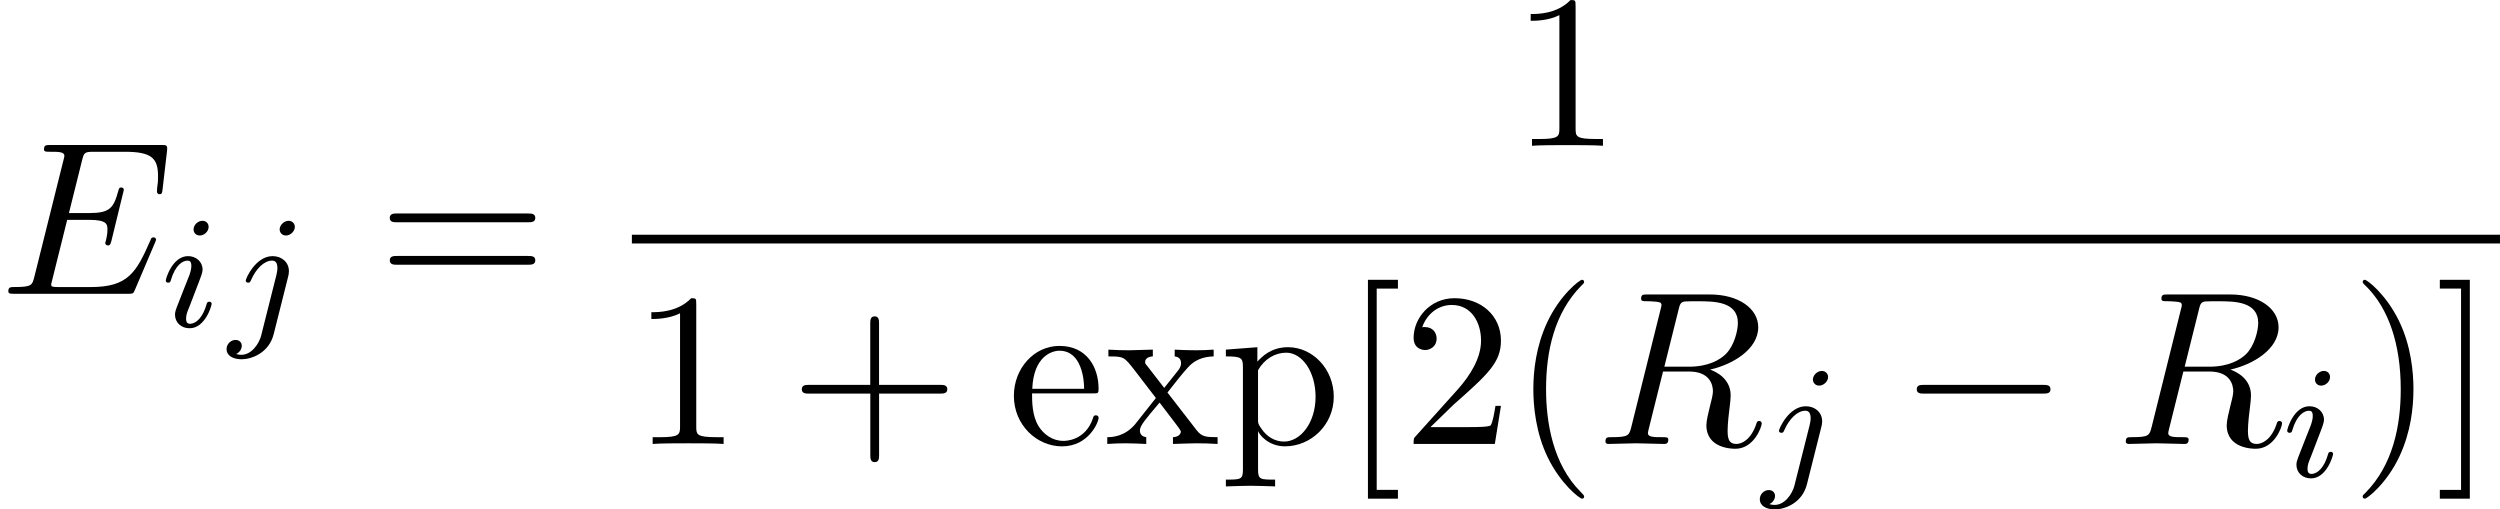
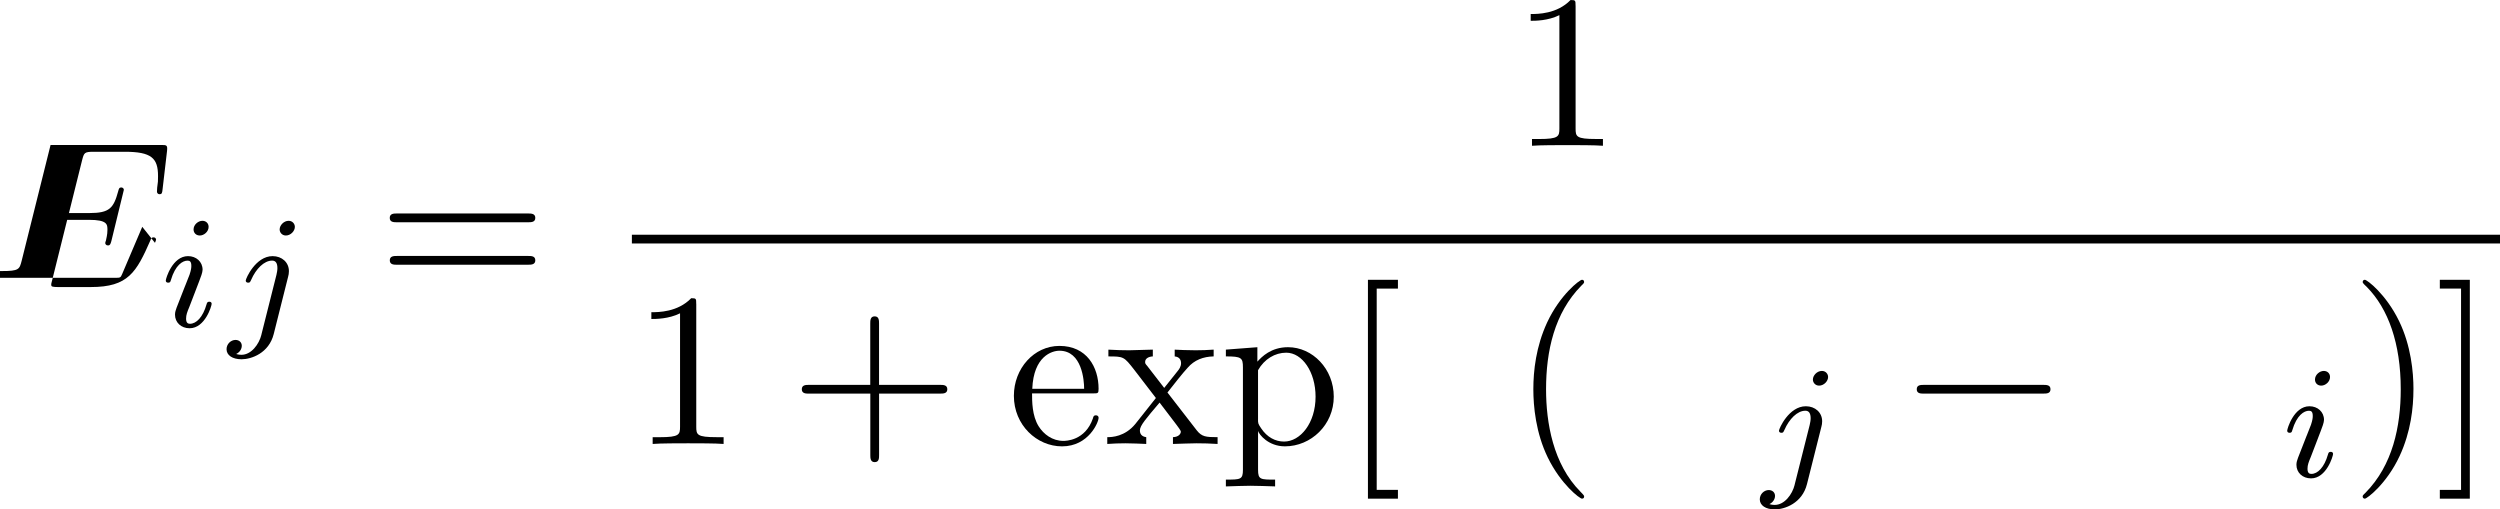
<svg xmlns="http://www.w3.org/2000/svg" xmlns:xlink="http://www.w3.org/1999/xlink" height="42.477" viewBox="53.798 57.548 124.613 25.391" width="208.468">
  <defs>
    <path d="M7.19-2.51c.185 0 .38 0 .38-.217s-.195-.218-.38-.218H1.286c-.185 0-.382 0-.382.218s.197.218.382.218H7.19z" id="g0-0" />
    <path d="M3.61 2.618c0-.033 0-.054-.185-.24-1.363-1.374-1.712-3.436-1.712-5.105 0-1.898.414-3.797 1.756-5.16.14-.13.14-.153.14-.186 0-.076-.043-.11-.108-.11-.11 0-1.09.743-1.735 2.128-.556 1.2-.687 2.41-.687 3.328 0 .85.12 2.17.72 3.403.655 1.342 1.593 2.05 1.702 2.05.065 0 .11-.03.11-.108z" id="g3-40" />
    <path d="M3.153-2.727c0-.85-.12-2.17-.72-3.404C1.778-7.474.84-8.183.73-8.183c-.065 0-.108.044-.108.11 0 .032 0 .054.207.25 1.068 1.08 1.69 2.815 1.69 5.095 0 1.865-.404 3.785-1.756 5.16-.142.13-.142.152-.142.185 0 .066.043.11.11.11.108 0 1.09-.743 1.733-2.128.557-1.2.688-2.41.688-3.327z" id="g3-41" />
    <path d="M4.462-2.51h3.043c.153 0 .36 0 .36-.217s-.207-.218-.36-.218H4.462V-6c0-.153 0-.36-.218-.36s-.22.207-.22.36v3.055H.972c-.152 0-.36 0-.36.218s.208.218.36.218h3.055V.546c0 .153 0 .36.22.36s.217-.207.217-.36V-2.51z" id="g3-43" />
    <path d="M3.207-6.982c0-.262 0-.283-.25-.283-.677.698-1.637.698-1.986.698v.338c.22 0 .863 0 1.43-.283v5.65c0 .394-.033.525-1.015.525h-.35V0c.383-.033 1.332-.033 1.77-.033s1.384 0 1.766.033v-.338h-.348c-.982 0-1.015-.12-1.015-.524v-6.12z" id="g3-49" />
-     <path d="M1.385-.84l1.157-1.124C4.244-3.47 4.898-4.058 4.898-5.15c0-1.243-.982-2.115-2.313-2.115-1.232 0-2.04 1.003-2.04 1.974 0 .61.546.61.58.61.184 0 .566-.13.566-.578 0-.284-.195-.567-.577-.567-.088 0-.11 0-.142.01.252-.71.84-1.112 1.474-1.112.992 0 1.46.883 1.46 1.778 0 .874-.544 1.735-1.144 2.412L.665-.404c-.12.12-.12.142-.12.404h4.048l.305-1.898h-.273c-.054.327-.13.807-.24.97C4.31-.84 3.59-.84 3.35-.84H1.384z" id="g3-50" />
    <path d="M7.495-3.567c.163 0 .37 0 .37-.218s-.207-.22-.36-.22H.97c-.152 0-.36 0-.36.22s.208.218.372.218h6.513zm.01 2.116c.153 0 .36 0 .36-.22s-.207-.217-.37-.217H.982c-.164 0-.37 0-.37.218s.206.22.36.22h6.533z" id="g3-61" />
    <path d="M2.782 2.727V2.29H1.724V-7.744h1.058v-.437H1.287v10.91h1.495z" id="g3-91" />
    <path d="M1.735-8.182H.24v.437h1.058V2.29H.24v.437h1.495v-10.91z" id="g3-93" />
    <path d="M1.222-2.75c.065-1.625.982-1.897 1.353-1.897 1.123 0 1.232 1.472 1.232 1.898H1.222zm-.01.23h3.043c.24 0 .272 0 .272-.23 0-1.08-.59-2.137-1.952-2.137C1.31-4.887.305-3.764.305-2.4.305-.938 1.45.12 2.705.12c1.33 0 1.822-1.21 1.822-1.418 0-.11-.087-.13-.142-.13-.098 0-.12.064-.14.152C3.86-.153 2.88-.153 2.77-.153c-.545 0-.98-.327-1.232-.73-.327-.524-.327-1.244-.327-1.637z" id="g3-101" />
    <path d="M1.876-4.102v-.72l-1.57.12v.338c.774 0 .85.066.85.546v5.105c0 .49-.12.49-.85.49v.34c.37-.012.938-.033 1.22-.033.296 0 .852.02 1.234.032v-.338c-.73 0-.85 0-.85-.49V-.646c.054.176.512.765 1.34.765 1.3 0 2.434-1.07 2.434-2.476 0-1.386-1.06-2.466-2.28-2.466-.85 0-1.31.48-1.528.72zm.033 2.858v-2.432c.315-.557.85-.873 1.406-.873.797 0 1.462.96 1.462 2.194 0 1.32-.763 2.236-1.57 2.236-.437 0-.852-.218-1.146-.665-.153-.23-.153-.24-.153-.46z" id="g3-112" />
    <path d="M3.13-2.564c.328-.414.743-.95 1.005-1.232.338-.393.785-.557 1.298-.568v-.338c-.284.022-.61.033-.895.033-.327 0-.905-.02-1.047-.032v.338c.23.022.317.164.317.34s-.11.315-.163.38l-.677.85-.85-1.1c-.1-.11-.1-.13-.1-.197 0-.165.165-.263.383-.274v-.338c-.284.01-1.004.033-1.178.033-.23 0-.742-.01-1.037-.032v.338c.764 0 .775.01 1.288.666l1.08 1.407L1.527-.994C1.004-.36.36-.338.13-.338V0c.285-.022.623-.033.906-.033.317 0 .775.022 1.037.033v-.338c-.24-.033-.317-.175-.317-.338 0-.24.317-.6.982-1.386l.83 1.09c.087.12.228.296.228.36 0 .1-.098.263-.392.274V0c.327-.01.938-.033 1.178-.033.294 0 .72.01 1.047.033v-.338c-.59 0-.786-.022-1.037-.338L3.13-2.564z" id="g3-120" />
    <path d="M2.375-4.973c0-.176-.127-.303-.31-.303-.208 0-.44.19-.44.43 0 .176.128.303.312.303.207 0 .438-.19.438-.43zM1.21-2.048l-.43 1.1c-.04.12-.08.215-.08.35 0 .39.304.678.727.678.773 0 1.1-1.116 1.1-1.22 0-.08-.064-.103-.12-.103-.096 0-.112.055-.136.135-.182.638-.51.965-.827.965-.096 0-.192-.04-.192-.256 0-.19.057-.333.16-.58.08-.216.16-.43.248-.646l.247-.645c.072-.185.167-.432.167-.567 0-.4-.32-.678-.725-.678C.574-3.515.24-2.4.24-2.295c0 .07.055.103.12.103.102 0 .11-.048.134-.127.223-.756.59-.972.83-.972.11 0 .19.04.19.263 0 .08-.008.193-.087.432l-.216.55z" id="g1-105" />
    <path d="M3.292-4.973c0-.152-.12-.303-.31-.303-.24 0-.448.223-.448.43 0 .152.12.303.31.303.24 0 .448-.223.448-.43zM1.626.4c-.12.485-.51 1.003-.996 1.003-.128 0-.247-.032-.263-.04.247-.12.28-.335.28-.407C.646.766.5.662.334.662c-.23 0-.447.2-.447.462 0 .303.295.502.75.502.486 0 1.363-.303 1.602-1.26l.717-2.853c.024-.095.04-.16.04-.28 0-.437-.35-.748-.813-.748-.845 0-1.34 1.116-1.34 1.22 0 .07.057.103.12.103.088 0 .096-.024.152-.143.24-.55.645-.957 1.044-.957.167 0 .263.112.263.375 0 .112-.024.223-.048.335l-.75 2.98z" id="g1-106" />
-     <path d="M7.724-2.542c.02-.054.054-.13.054-.153 0-.01 0-.12-.13-.12-.1 0-.12.066-.143.13-.71 1.616-1.112 2.347-2.978 2.347H2.935c-.153 0-.175 0-.24-.01-.11-.012-.142-.023-.142-.11 0-.033 0-.055.054-.25l.742-2.98h1.08c.926 0 .926.23.926.503 0 .076 0 .207-.076.534-.022.054-.033.086-.033.12 0 .054.044.12.142.12.086 0 .12-.055.163-.22l.622-2.552c0-.065-.055-.12-.13-.12-.1 0-.12.066-.154.197-.228.83-.425 1.08-1.428 1.08H3.436l.655-2.63c.1-.38.11-.425.59-.425h1.538c1.33 0 1.658.316 1.658 1.21 0 .263 0 .285-.043.58 0 .065-.01.14-.01.195s.032.13.13.13c.12 0 .13-.064.152-.27l.22-1.89c.03-.293-.023-.293-.296-.293H2.52c-.218 0-.327 0-.327.218 0 .12.098.12.305.12.404 0 .71 0 .71.196 0 .044 0 .066-.055.262l-1.44 5.77c-.11.427-.13.514-.993.514-.185 0-.305 0-.305.207 0 .13.098.13.305.13h5.662c.25 0 .262-.01.338-.185l1.004-2.357z" id="g2-69" />
-     <path d="M4.09-6.698c.066-.262.1-.37.306-.404.1-.01.448-.01.666-.01.774 0 1.985 0 1.985 1.08 0 .37-.174 1.123-.6 1.548-.283.284-.862.633-1.843.633H3.382l.71-2.848zm1.572 2.99c1.102-.24 2.4-1.005 2.4-2.107 0-.938-.982-1.636-2.41-1.636H2.54c-.218 0-.317 0-.317.217 0 .12.1.12.306.12.023 0 .23 0 .415.022.197.02.295.032.295.174 0 .043-.01.076-.044.207L1.736-.85c-.11.425-.132.512-.994.512-.197 0-.295 0-.295.218 0 .12.13.12.153.12.305 0 1.07-.033 1.375-.033S3.055 0 3.36 0c.087 0 .218 0 .218-.218 0-.12-.098-.12-.305-.12-.404 0-.71 0-.71-.197 0-.065.022-.12.033-.185l.72-2.89h1.3c.99 0 1.188.61 1.188.992 0 .163-.088.502-.153.753-.075.305-.174.71-.174.927C5.476.24 6.786.24 6.926.24c.93 0 1.31-1.102 1.31-1.255 0-.13-.12-.13-.13-.13-.1 0-.12.076-.142.152C7.69-.185 7.222 0 6.97 0c-.36 0-.435-.24-.435-.665 0-.34.065-.895.11-1.244.02-.152.042-.36.042-.512 0-.84-.73-1.178-1.025-1.287z" id="g2-82" />
+     <path d="M7.724-2.542c.02-.054.054-.13.054-.153 0-.01 0-.12-.13-.12-.1 0-.12.066-.143.13-.71 1.616-1.112 2.347-2.978 2.347H2.935c-.153 0-.175 0-.24-.01-.11-.012-.142-.023-.142-.11 0-.033 0-.055.054-.25l.742-2.98h1.08c.926 0 .926.23.926.503 0 .076 0 .207-.076.534-.022.054-.033.086-.033.12 0 .054.044.12.142.12.086 0 .12-.055.163-.22l.622-2.552c0-.065-.055-.12-.13-.12-.1 0-.12.066-.154.197-.228.83-.425 1.08-1.428 1.08H3.436l.655-2.63c.1-.38.11-.425.59-.425h1.538c1.33 0 1.658.316 1.658 1.21 0 .263 0 .285-.043.58 0 .065-.01.14-.01.195s.032.13.13.13c.12 0 .13-.064.152-.27l.22-1.89c.03-.293-.023-.293-.296-.293H2.52l-1.44 5.77c-.11.427-.13.514-.993.514-.185 0-.305 0-.305.207 0 .13.098.13.305.13h5.662c.25 0 .262-.01.338-.185l1.004-2.357z" id="g2-69" />
  </defs>
  <g id="page1">
    <use x="53.798" xlink:href="#g2-69" y="72.194" />
    <use x="61.821" xlink:href="#g1-105" y="73.83" />
    <use x="65.203" xlink:href="#g1-106" y="73.83" />
    <use x="72.615" xlink:href="#g3-61" y="72.194" />
    <use x="129.125" xlink:href="#g3-49" y="64.814" />
    <path d="M85.294 69.248h93.118v.436H85.294z" />
    <use x="85.294" xlink:href="#g3-49" y="79.677" />
    <use x="93.152" xlink:href="#g3-43" y="79.677" />
    <use x="104.03" xlink:href="#g3-101" y="79.677" />
    <use x="108.86" xlink:href="#g3-120" y="79.677" />
    <use x="114.596" xlink:href="#g3-112" y="79.677" />
    <use x="120.696" xlink:href="#g3-91" y="79.677" />
    <use x="123.715" xlink:href="#g3-50" y="79.677" />
    <use x="129.149" xlink:href="#g3-40" y="79.677" />
    <use x="133.376" xlink:href="#g2-82" y="79.677" />
    <use x="141.628" xlink:href="#g1-106" y="81.313" />
    <use x="148.435" xlink:href="#g0-0" y="79.677" />
    <use x="159.312" xlink:href="#g2-82" y="79.677" />
    <use x="167.564" xlink:href="#g1-105" y="81.313" />
    <use x="170.945" xlink:href="#g3-41" y="79.677" />
    <use x="175.172" xlink:href="#g3-93" y="79.677" />
  </g>
  <script type="text/ecmascript">if(window.parent.postMessage)window.parent.postMessage("13.48212|156.35037|31.85764|"+window.location,"*");</script>
</svg>